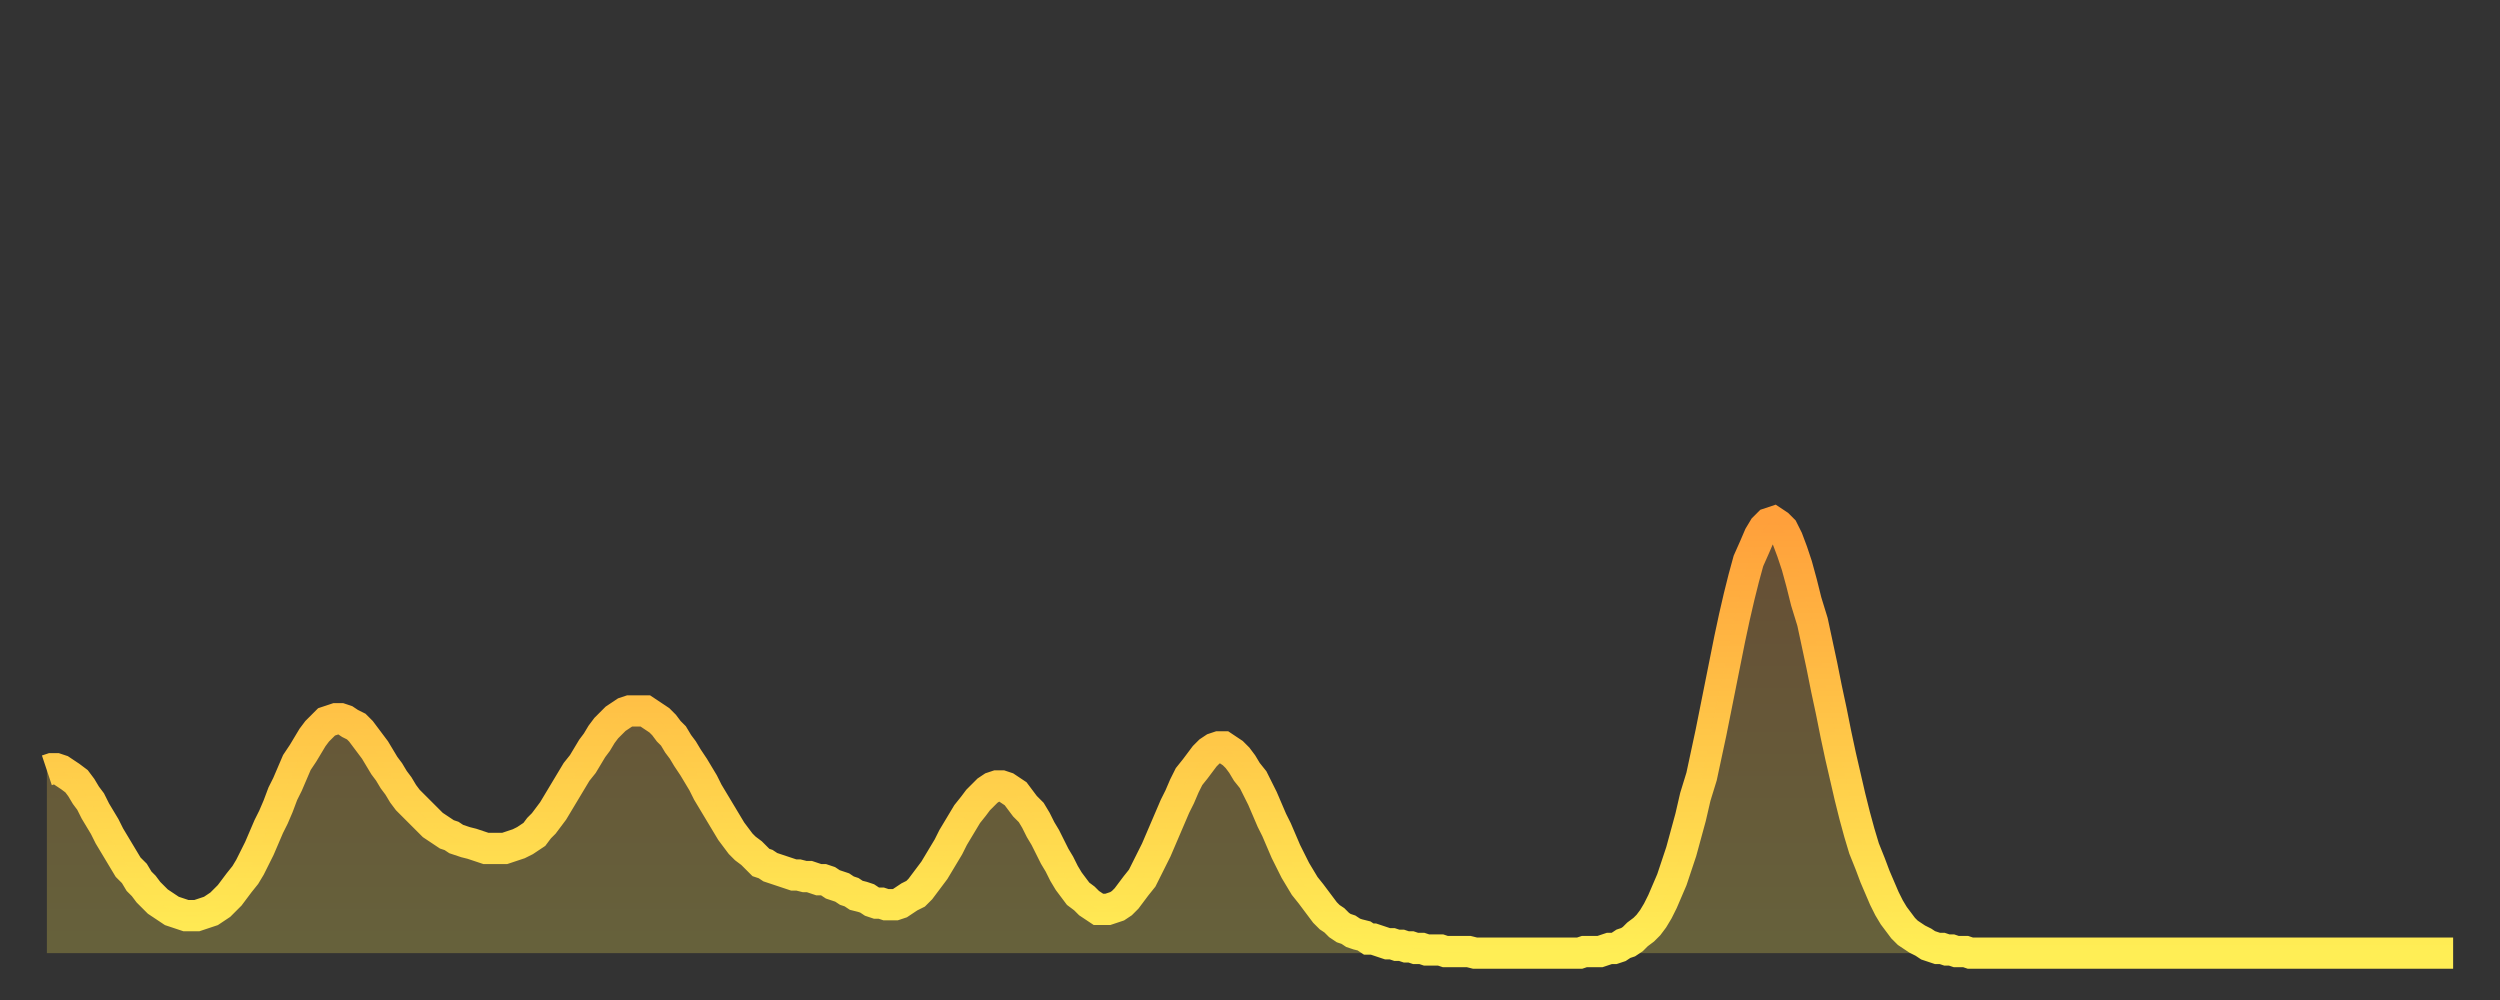
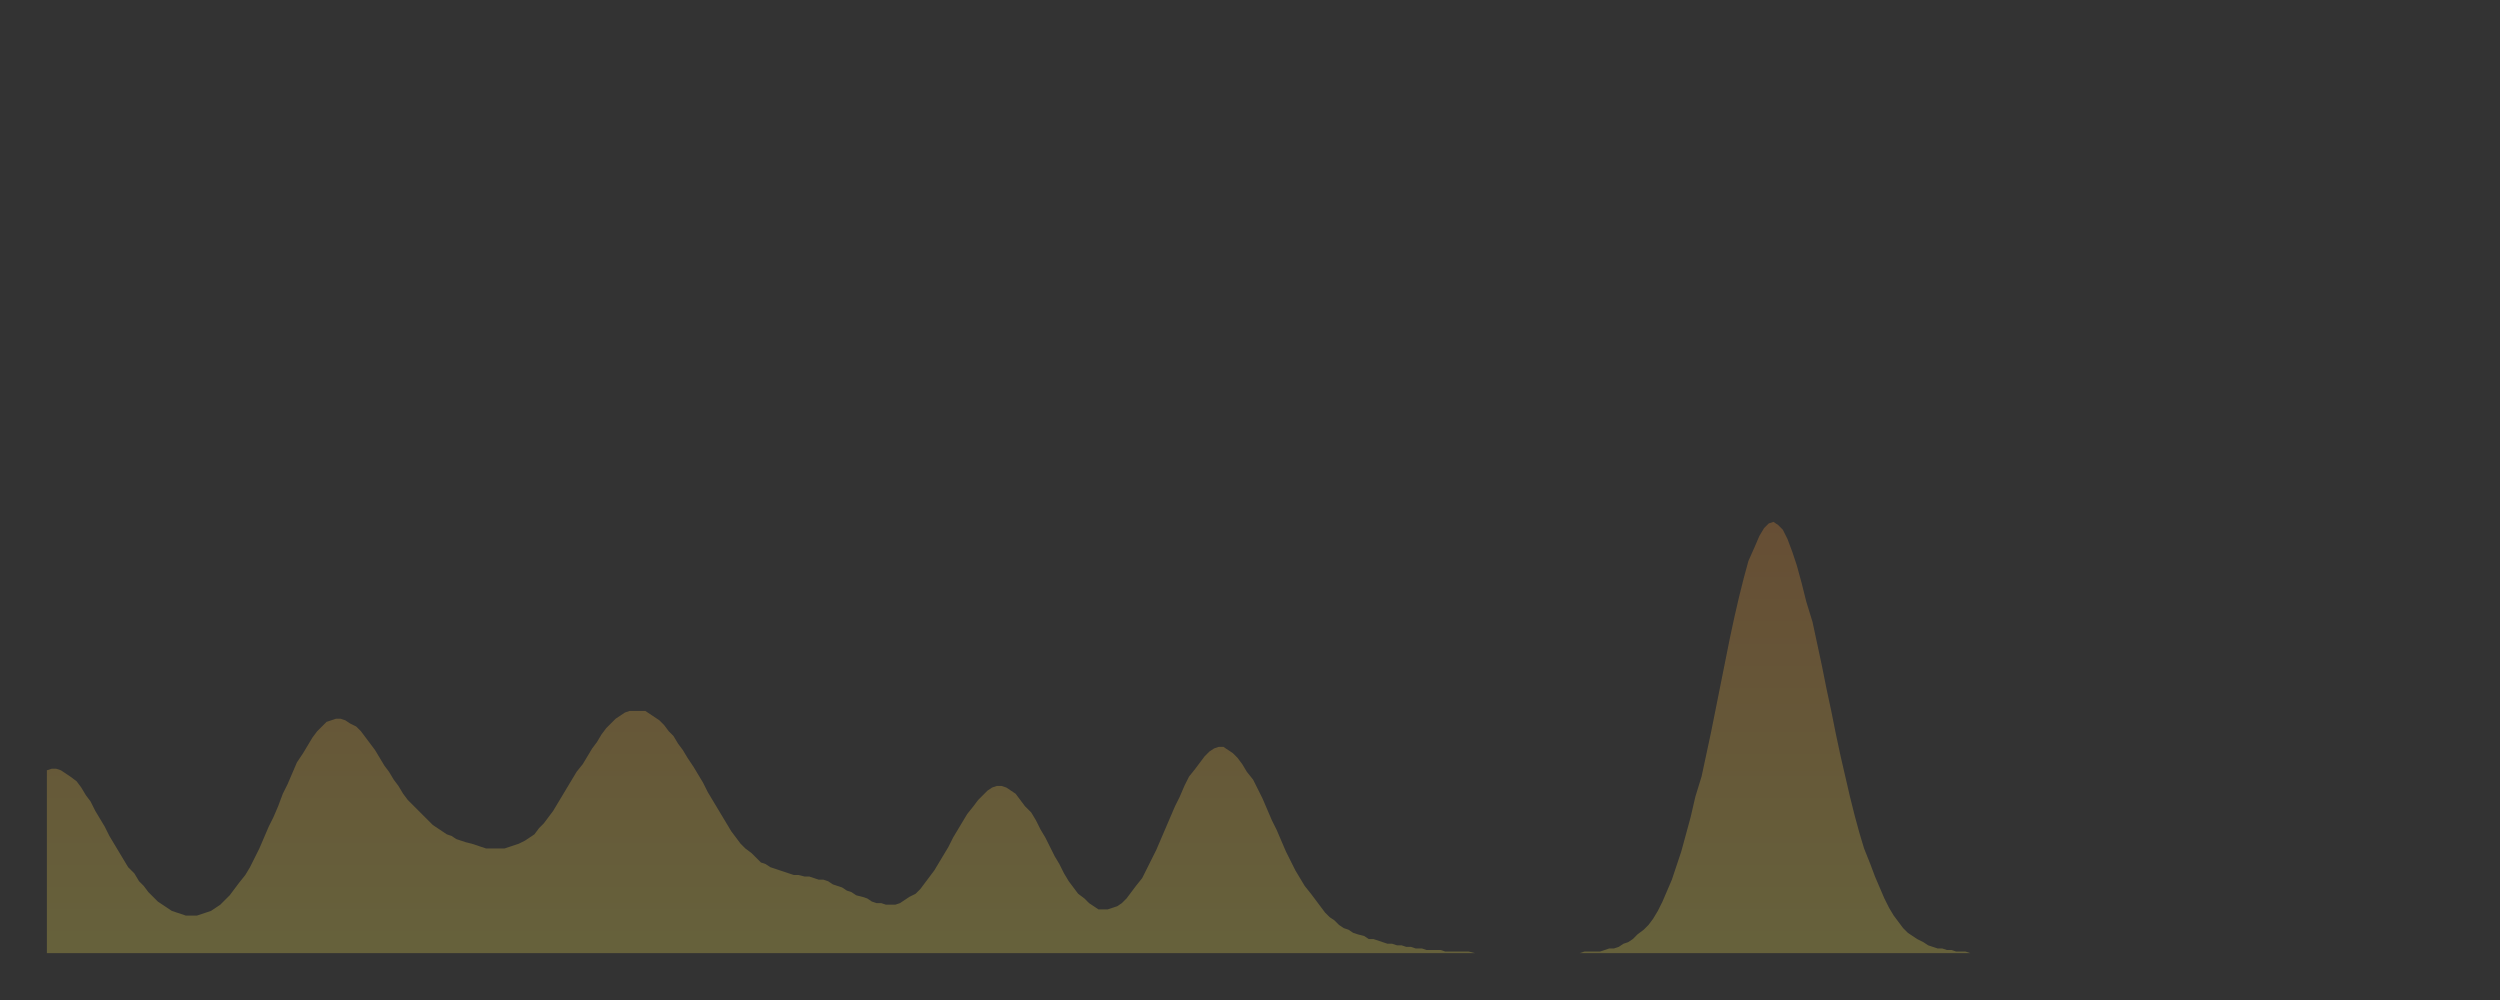
<svg xmlns="http://www.w3.org/2000/svg" baseProfile="full" height="64" version="1.1" width="160">
  <rect width="100%" height="100%" fill="#333333" stroke="none" />
  <defs>
    <linearGradient id="id26180" x1="0" x2="0" y1="0" y2="1">
      <stop offset="0%" stop-color="#ffa03b" />
      <stop offset="50%" stop-color="#ffc748" />
      <stop offset="100%" stop-color="#ffee55" />
    </linearGradient>
  </defs>
  <g transform="translate(3,3)">
    <g>
-       <path d="M 0.0 46.3 0.3 46.2 0.6 46.2 0.9 46.3 1.2 46.5 1.5 46.7 1.9 47.0 2.2 47.4 2.5 47.9 2.8 48.3 3.1 48.9 3.4 49.4 3.7 49.9 4.0 50.5 4.3 51.0 4.6 51.5 4.9 52.0 5.2 52.5 5.6 52.9 5.9 53.4 6.2 53.7 6.5 54.1 6.8 54.4 7.1 54.7 7.4 54.9 7.7 55.1 8.0 55.3 8.3 55.4 8.6 55.5 8.9 55.6 9.3 55.6 9.6 55.6 9.9 55.5 10.2 55.4 10.5 55.3 10.8 55.1 11.1 54.9 11.4 54.6 11.7 54.3 12.0 53.9 12.3 53.5 12.7 53.0 13.0 52.5 13.3 51.9 13.6 51.3 13.9 50.6 14.2 49.9 14.5 49.3 14.8 48.6 15.1 47.8 15.4 47.2 15.7 46.5 16.0 45.8 16.4 45.2 16.7 44.7 17.0 44.2 17.3 43.8 17.6 43.5 17.9 43.2 18.2 43.1 18.5 43.0 18.8 43.0 19.1 43.1 19.4 43.3 19.8 43.5 20.1 43.8 20.4 44.2 20.7 44.6 21.0 45.0 21.3 45.5 21.6 46.0 21.9 46.4 22.2 46.9 22.5 47.3 22.8 47.8 23.1 48.2 23.5 48.6 23.8 48.9 24.1 49.2 24.4 49.5 24.7 49.8 25.0 50.0 25.3 50.2 25.6 50.4 25.9 50.5 26.2 50.7 26.5 50.8 26.8 50.9 27.2 51.0 27.5 51.1 27.8 51.2 28.1 51.3 28.4 51.3 28.7 51.3 29.0 51.3 29.3 51.3 29.6 51.2 29.9 51.1 30.2 51.0 30.6 50.8 30.9 50.6 31.2 50.4 31.5 50.0 31.8 49.7 32.1 49.3 32.4 48.9 32.7 48.4 33.0 47.9 33.3 47.4 33.6 46.9 33.9 46.4 34.3 45.9 34.6 45.4 34.9 44.9 35.2 44.5 35.5 44.0 35.8 43.6 36.1 43.3 36.4 43.0 36.7 42.8 37.0 42.6 37.3 42.5 37.7 42.5 38.0 42.5 38.3 42.5 38.6 42.7 38.9 42.9 39.2 43.1 39.5 43.4 39.8 43.8 40.1 44.1 40.4 44.6 40.7 45.0 41.0 45.5 41.4 46.1 41.7 46.6 42.0 47.1 42.3 47.7 42.6 48.2 42.9 48.7 43.2 49.2 43.5 49.7 43.8 50.2 44.1 50.6 44.4 51.0 44.7 51.3 45.1 51.6 45.4 51.9 45.7 52.2 46.0 52.3 46.3 52.5 46.6 52.6 46.9 52.7 47.2 52.8 47.5 52.9 47.8 53.0 48.1 53.0 48.5 53.1 48.8 53.1 49.1 53.2 49.4 53.3 49.7 53.3 50.0 53.4 50.3 53.6 50.6 53.7 50.9 53.8 51.2 54.0 51.5 54.1 51.8 54.3 52.2 54.4 52.5 54.5 52.8 54.7 53.1 54.8 53.4 54.8 53.7 54.9 54.0 54.9 54.3 54.9 54.6 54.8 54.9 54.6 55.2 54.4 55.6 54.2 55.9 53.9 56.2 53.5 56.5 53.1 56.8 52.7 57.1 52.2 57.4 51.7 57.7 51.2 58.0 50.6 58.3 50.1 58.6 49.6 58.9 49.1 59.3 48.6 59.6 48.2 59.9 47.9 60.2 47.6 60.5 47.4 60.8 47.3 61.1 47.3 61.4 47.4 61.7 47.6 62.0 47.8 62.3 48.2 62.6 48.6 63.0 49.0 63.3 49.5 63.6 50.1 63.9 50.6 64.2 51.2 64.5 51.8 64.8 52.3 65.1 52.9 65.4 53.4 65.7 53.8 66.0 54.2 66.4 54.5 66.7 54.8 67.0 55.0 67.3 55.2 67.6 55.2 67.9 55.2 68.2 55.1 68.5 55.0 68.8 54.8 69.1 54.5 69.4 54.1 69.7 53.7 70.1 53.2 70.4 52.6 70.7 52.0 71.0 51.4 71.3 50.7 71.6 50.0 71.9 49.3 72.2 48.6 72.5 48.0 72.8 47.3 73.1 46.7 73.5 46.2 73.8 45.8 74.1 45.4 74.4 45.1 74.7 44.9 75.0 44.8 75.3 44.8 75.6 45.0 75.9 45.2 76.2 45.5 76.5 45.9 76.8 46.4 77.2 46.9 77.5 47.5 77.8 48.1 78.1 48.8 78.4 49.5 78.7 50.1 79.0 50.8 79.3 51.5 79.6 52.1 79.9 52.7 80.2 53.2 80.5 53.7 80.9 54.2 81.2 54.6 81.5 55.0 81.8 55.4 82.1 55.7 82.4 55.9 82.7 56.2 83.0 56.4 83.3 56.5 83.6 56.7 83.9 56.8 84.3 56.9 84.6 57.1 84.9 57.1 85.2 57.2 85.5 57.3 85.8 57.4 86.1 57.4 86.4 57.5 86.7 57.5 87.0 57.6 87.3 57.6 87.6 57.7 88.0 57.7 88.3 57.8 88.6 57.8 88.9 57.8 89.2 57.8 89.5 57.9 89.8 57.9 90.1 57.9 90.4 57.9 90.7 57.9 91.0 57.9 91.4 58.0 91.7 58.0 92.0 58.0 92.3 58.0 92.6 58.0 92.9 58.0 93.2 58.0 93.5 58.0 93.8 58.0 94.1 58.0 94.4 58.0 94.7 58.0 95.1 58.0 95.4 58.0 95.7 58.0 96.0 58.0 96.3 58.0 96.6 58.0 96.9 58.0 97.2 58.0 97.5 58.0 97.8 58.0 98.1 58.0 98.4 57.9 98.8 57.9 99.1 57.9 99.4 57.9 99.7 57.8 100.0 57.7 100.3 57.7 100.6 57.6 100.9 57.4 101.2 57.3 101.5 57.1 101.8 56.8 102.2 56.5 102.5 56.2 102.8 55.8 103.1 55.3 103.4 54.7 103.7 54.0 104.0 53.3 104.3 52.4 104.6 51.5 104.9 50.4 105.2 49.3 105.5 48.0 105.9 46.7 106.2 45.3 106.5 43.9 106.8 42.4 107.1 40.9 107.4 39.4 107.7 37.9 108.0 36.5 108.3 35.2 108.6 34.0 108.9 32.9 109.3 32.0 109.6 31.3 109.9 30.8 110.2 30.5 110.5 30.4 110.8 30.6 111.1 30.9 111.4 31.5 111.7 32.3 112.0 33.2 112.3 34.3 112.6 35.5 113.0 36.8 113.3 38.2 113.6 39.6 113.9 41.1 114.2 42.5 114.5 44.0 114.8 45.4 115.1 46.7 115.4 48.0 115.7 49.2 116.0 50.3 116.3 51.3 116.7 52.3 117.0 53.1 117.3 53.8 117.6 54.5 117.9 55.1 118.2 55.6 118.5 56.0 118.8 56.4 119.1 56.7 119.4 56.9 119.7 57.1 120.1 57.3 120.4 57.5 120.7 57.6 121.0 57.7 121.3 57.7 121.6 57.8 121.9 57.8 122.2 57.9 122.5 57.9 122.8 57.9 123.1 58.0 123.4 58.0 123.8 58.0 124.1 58.0 124.4 58.0 124.7 58.0 125.0 58.0 125.3 58.0 125.6 58.0 125.9 58.0 126.2 58.0 126.5 58.0 126.8 58.0 127.2 58.0 127.5 58.0 127.8 58.0 128.1 58.0 128.4 58.0 128.7 58.0 129.0 58.0 129.3 58.0 129.6 58.0 129.9 58.0 130.2 58.0 130.5 58.0 130.9 58.0 131.2 58.0 131.5 58.0 131.8 58.0 132.1 58.0 132.4 58.0 132.7 58.0 133.0 58.0 133.3 58.0 133.6 58.0 133.9 58.0 134.2 58.0 134.6 58.0 134.9 58.0 135.2 58.0 135.5 58.0 135.8 58.0 136.1 58.0 136.4 58.0 136.7 58.0 137.0 58.0 137.3 58.0 137.6 58.0 138.0 58.0 138.3 58.0 138.6 58.0 138.9 58.0 139.2 58.0 139.5 58.0 139.8 58.0 140.1 58.0 140.4 58.0 140.7 58.0 141.0 58.0 141.3 58.0 141.7 58.0 142.0 58.0 142.3 58.0 142.6 58.0 142.9 58.0 143.2 58.0 143.5 58.0 143.8 58.0 144.1 58.0 144.4 58.0 144.7 58.0 145.1 58.0 145.4 58.0 145.7 58.0 146.0 58.0 146.3 58.0 146.6 58.0 146.9 58.0 147.2 58.0 147.5 58.0 147.8 58.0 148.1 58.0 148.4 58.0 148.8 58.0 149.1 58.0 149.4 58.0 149.7 58.0 150.0 58.0 150.3 58.0 150.6 58.0 150.9 58.0 151.2 58.0 151.5 58.0 151.8 58.0 152.1 58.0 152.5 58.0 152.8 58.0 153.1 58.0 153.4 58.0 153.7 58.0 154.0 58.0" fill="none" id="graph-curve" opacity="1" stroke="url(#id26180)" stroke-width="2" />
      <path d="M 0 58 L 0.0 46.3 0.3 46.2 0.6 46.2 0.9 46.3 1.2 46.5 1.5 46.7 1.9 47.0 2.2 47.4 2.5 47.9 2.8 48.3 3.1 48.9 3.4 49.4 3.7 49.9 4.0 50.5 4.3 51.0 4.6 51.5 4.9 52.0 5.2 52.5 5.6 52.9 5.9 53.4 6.2 53.7 6.5 54.1 6.8 54.4 7.1 54.7 7.4 54.9 7.7 55.1 8.0 55.3 8.3 55.4 8.6 55.5 8.9 55.6 9.3 55.6 9.6 55.6 9.9 55.5 10.2 55.4 10.5 55.3 10.8 55.1 11.1 54.9 11.4 54.6 11.7 54.3 12.0 53.9 12.3 53.5 12.7 53.0 13.0 52.5 13.3 51.9 13.6 51.3 13.9 50.6 14.2 49.9 14.5 49.3 14.8 48.6 15.1 47.8 15.4 47.2 15.7 46.5 16.0 45.8 16.4 45.2 16.7 44.7 17.0 44.2 17.3 43.8 17.6 43.5 17.9 43.2 18.2 43.1 18.5 43.0 18.8 43.0 19.1 43.1 19.4 43.3 19.8 43.5 20.1 43.8 20.4 44.2 20.7 44.6 21.0 45.0 21.3 45.5 21.6 46.0 21.9 46.4 22.2 46.9 22.5 47.3 22.8 47.8 23.1 48.2 23.5 48.6 23.8 48.9 24.1 49.2 24.4 49.5 24.7 49.8 25.0 50.0 25.3 50.2 25.6 50.4 25.9 50.5 26.2 50.7 26.5 50.8 26.8 50.9 27.2 51.0 27.5 51.1 27.8 51.2 28.1 51.3 28.4 51.3 28.7 51.3 29.0 51.3 29.3 51.3 29.6 51.2 29.9 51.1 30.2 51.0 30.6 50.8 30.9 50.6 31.2 50.4 31.5 50.0 31.8 49.7 32.1 49.3 32.4 48.9 32.7 48.4 33.0 47.9 33.3 47.4 33.6 46.9 33.9 46.4 34.3 45.9 34.6 45.4 34.9 44.9 35.2 44.5 35.5 44.0 35.8 43.6 36.1 43.3 36.4 43.0 36.7 42.8 37.0 42.6 37.3 42.5 37.7 42.5 38.0 42.5 38.3 42.5 38.6 42.7 38.9 42.9 39.2 43.1 39.5 43.4 39.8 43.8 40.1 44.1 40.4 44.6 40.7 45.0 41.0 45.5 41.4 46.1 41.7 46.6 42.0 47.1 42.3 47.7 42.6 48.2 42.9 48.7 43.2 49.2 43.5 49.7 43.8 50.2 44.1 50.6 44.4 51.0 44.7 51.3 45.1 51.6 45.4 51.9 45.7 52.2 46.0 52.3 46.3 52.5 46.6 52.6 46.9 52.7 47.2 52.8 47.5 52.9 47.8 53.0 48.1 53.0 48.5 53.1 48.8 53.1 49.1 53.2 49.4 53.3 49.7 53.3 50.0 53.4 50.3 53.6 50.6 53.7 50.9 53.8 51.2 54.0 51.5 54.1 51.8 54.3 52.2 54.4 52.5 54.5 52.8 54.7 53.1 54.8 53.4 54.8 53.7 54.9 54.0 54.9 54.3 54.9 54.6 54.8 54.9 54.6 55.2 54.4 55.6 54.2 55.9 53.9 56.2 53.5 56.5 53.1 56.8 52.7 57.1 52.2 57.4 51.7 57.7 51.2 58.0 50.6 58.3 50.1 58.6 49.6 58.9 49.1 59.3 48.6 59.6 48.2 59.9 47.9 60.2 47.6 60.5 47.4 60.8 47.3 61.1 47.3 61.4 47.4 61.7 47.6 62.0 47.8 62.3 48.2 62.6 48.6 63.0 49.0 63.3 49.5 63.6 50.1 63.9 50.6 64.2 51.2 64.5 51.8 64.8 52.3 65.1 52.9 65.4 53.4 65.7 53.8 66.0 54.2 66.4 54.5 66.7 54.8 67.0 55.0 67.3 55.2 67.6 55.2 67.9 55.2 68.2 55.1 68.5 55.0 68.8 54.8 69.1 54.5 69.4 54.1 69.7 53.7 70.1 53.2 70.4 52.6 70.7 52.0 71.0 51.4 71.3 50.7 71.6 50.0 71.9 49.3 72.2 48.6 72.5 48.0 72.8 47.3 73.1 46.7 73.5 46.2 73.8 45.8 74.1 45.4 74.4 45.1 74.7 44.9 75.0 44.8 75.3 44.8 75.6 45.0 75.9 45.2 76.2 45.5 76.5 45.9 76.8 46.4 77.2 46.9 77.5 47.5 77.8 48.1 78.1 48.8 78.4 49.5 78.7 50.1 79.0 50.8 79.3 51.5 79.6 52.1 79.9 52.7 80.2 53.2 80.5 53.7 80.9 54.2 81.2 54.6 81.5 55.0 81.8 55.4 82.1 55.7 82.4 55.9 82.7 56.2 83.0 56.4 83.3 56.5 83.6 56.7 83.9 56.8 84.3 56.9 84.6 57.1 84.9 57.1 85.2 57.2 85.5 57.3 85.8 57.4 86.1 57.4 86.4 57.5 86.7 57.5 87.0 57.6 87.3 57.6 87.6 57.7 88.0 57.7 88.3 57.8 88.6 57.8 88.9 57.8 89.2 57.8 89.5 57.9 89.8 57.9 90.1 57.9 90.4 57.9 90.7 57.9 91.0 57.9 91.4 58.0 91.7 58.0 92.0 58.0 92.3 58.0 92.6 58.0 92.9 58.0 93.2 58.0 93.5 58.0 93.8 58.0 94.1 58.0 94.4 58.0 94.7 58.0 95.1 58.0 95.4 58.0 95.7 58.0 96.0 58.0 96.3 58.0 96.6 58.0 96.9 58.0 97.2 58.0 97.5 58.0 97.8 58.0 98.1 58.0 98.4 57.9 98.8 57.9 99.1 57.9 99.4 57.9 99.7 57.8 100.0 57.7 100.3 57.7 100.6 57.6 100.9 57.4 101.2 57.3 101.5 57.1 101.8 56.8 102.2 56.5 102.5 56.2 102.8 55.8 103.1 55.3 103.4 54.7 103.7 54.0 104.0 53.3 104.3 52.4 104.6 51.5 104.9 50.4 105.2 49.3 105.5 48.0 105.9 46.7 106.2 45.3 106.5 43.9 106.8 42.4 107.1 40.9 107.4 39.4 107.7 37.9 108.0 36.5 108.3 35.2 108.6 34.0 108.9 32.9 109.3 32.0 109.6 31.3 109.9 30.8 110.2 30.5 110.5 30.4 110.8 30.6 111.1 30.9 111.4 31.5 111.7 32.3 112.0 33.2 112.3 34.3 112.6 35.5 113.0 36.8 113.3 38.2 113.6 39.6 113.9 41.1 114.2 42.5 114.5 44.0 114.8 45.4 115.1 46.7 115.4 48.0 115.7 49.2 116.0 50.3 116.3 51.3 116.7 52.3 117.0 53.1 117.3 53.8 117.6 54.5 117.9 55.1 118.2 55.6 118.5 56.0 118.8 56.4 119.1 56.7 119.4 56.9 119.7 57.1 120.1 57.3 120.4 57.5 120.7 57.6 121.0 57.7 121.3 57.7 121.6 57.8 121.9 57.8 122.2 57.9 122.5 57.9 122.8 57.9 123.1 58.0 123.4 58.0 123.8 58.0 124.1 58.0 124.4 58.0 124.7 58.0 125.0 58.0 125.3 58.0 125.6 58.0 125.9 58.0 126.2 58.0 126.5 58.0 126.8 58.0 127.2 58.0 127.5 58.0 127.8 58.0 128.1 58.0 128.4 58.0 128.7 58.0 129.0 58.0 129.3 58.0 129.6 58.0 129.9 58.0 130.2 58.0 130.5 58.0 130.9 58.0 131.2 58.0 131.5 58.0 131.8 58.0 132.1 58.0 132.4 58.0 132.7 58.0 133.0 58.0 133.3 58.0 133.6 58.0 133.9 58.0 134.2 58.0 134.6 58.0 134.9 58.0 135.2 58.0 135.5 58.0 135.8 58.0 136.1 58.0 136.4 58.0 136.7 58.0 137.0 58.0 137.3 58.0 137.6 58.0 138.0 58.0 138.3 58.0 138.6 58.0 138.9 58.0 139.2 58.0 139.5 58.0 139.8 58.0 140.1 58.0 140.4 58.0 140.7 58.0 141.0 58.0 141.3 58.0 141.7 58.0 142.0 58.0 142.3 58.0 142.6 58.0 142.9 58.0 143.2 58.0 143.5 58.0 143.8 58.0 144.1 58.0 144.4 58.0 144.7 58.0 145.1 58.0 145.4 58.0 145.7 58.0 146.0 58.0 146.3 58.0 146.6 58.0 146.9 58.0 147.2 58.0 147.5 58.0 147.8 58.0 148.1 58.0 148.4 58.0 148.8 58.0 149.1 58.0 149.4 58.0 149.7 58.0 150.0 58.0 150.3 58.0 150.6 58.0 150.9 58.0 151.2 58.0 151.5 58.0 151.8 58.0 152.1 58.0 152.5 58.0 152.8 58.0 153.1 58.0 153.4 58.0 153.7 58.0 154.0 58.0 154 58" fill="url(#id26180)" fill-opacity=".25" id="graph-shadow" />
    </g>
  </g>
</svg>